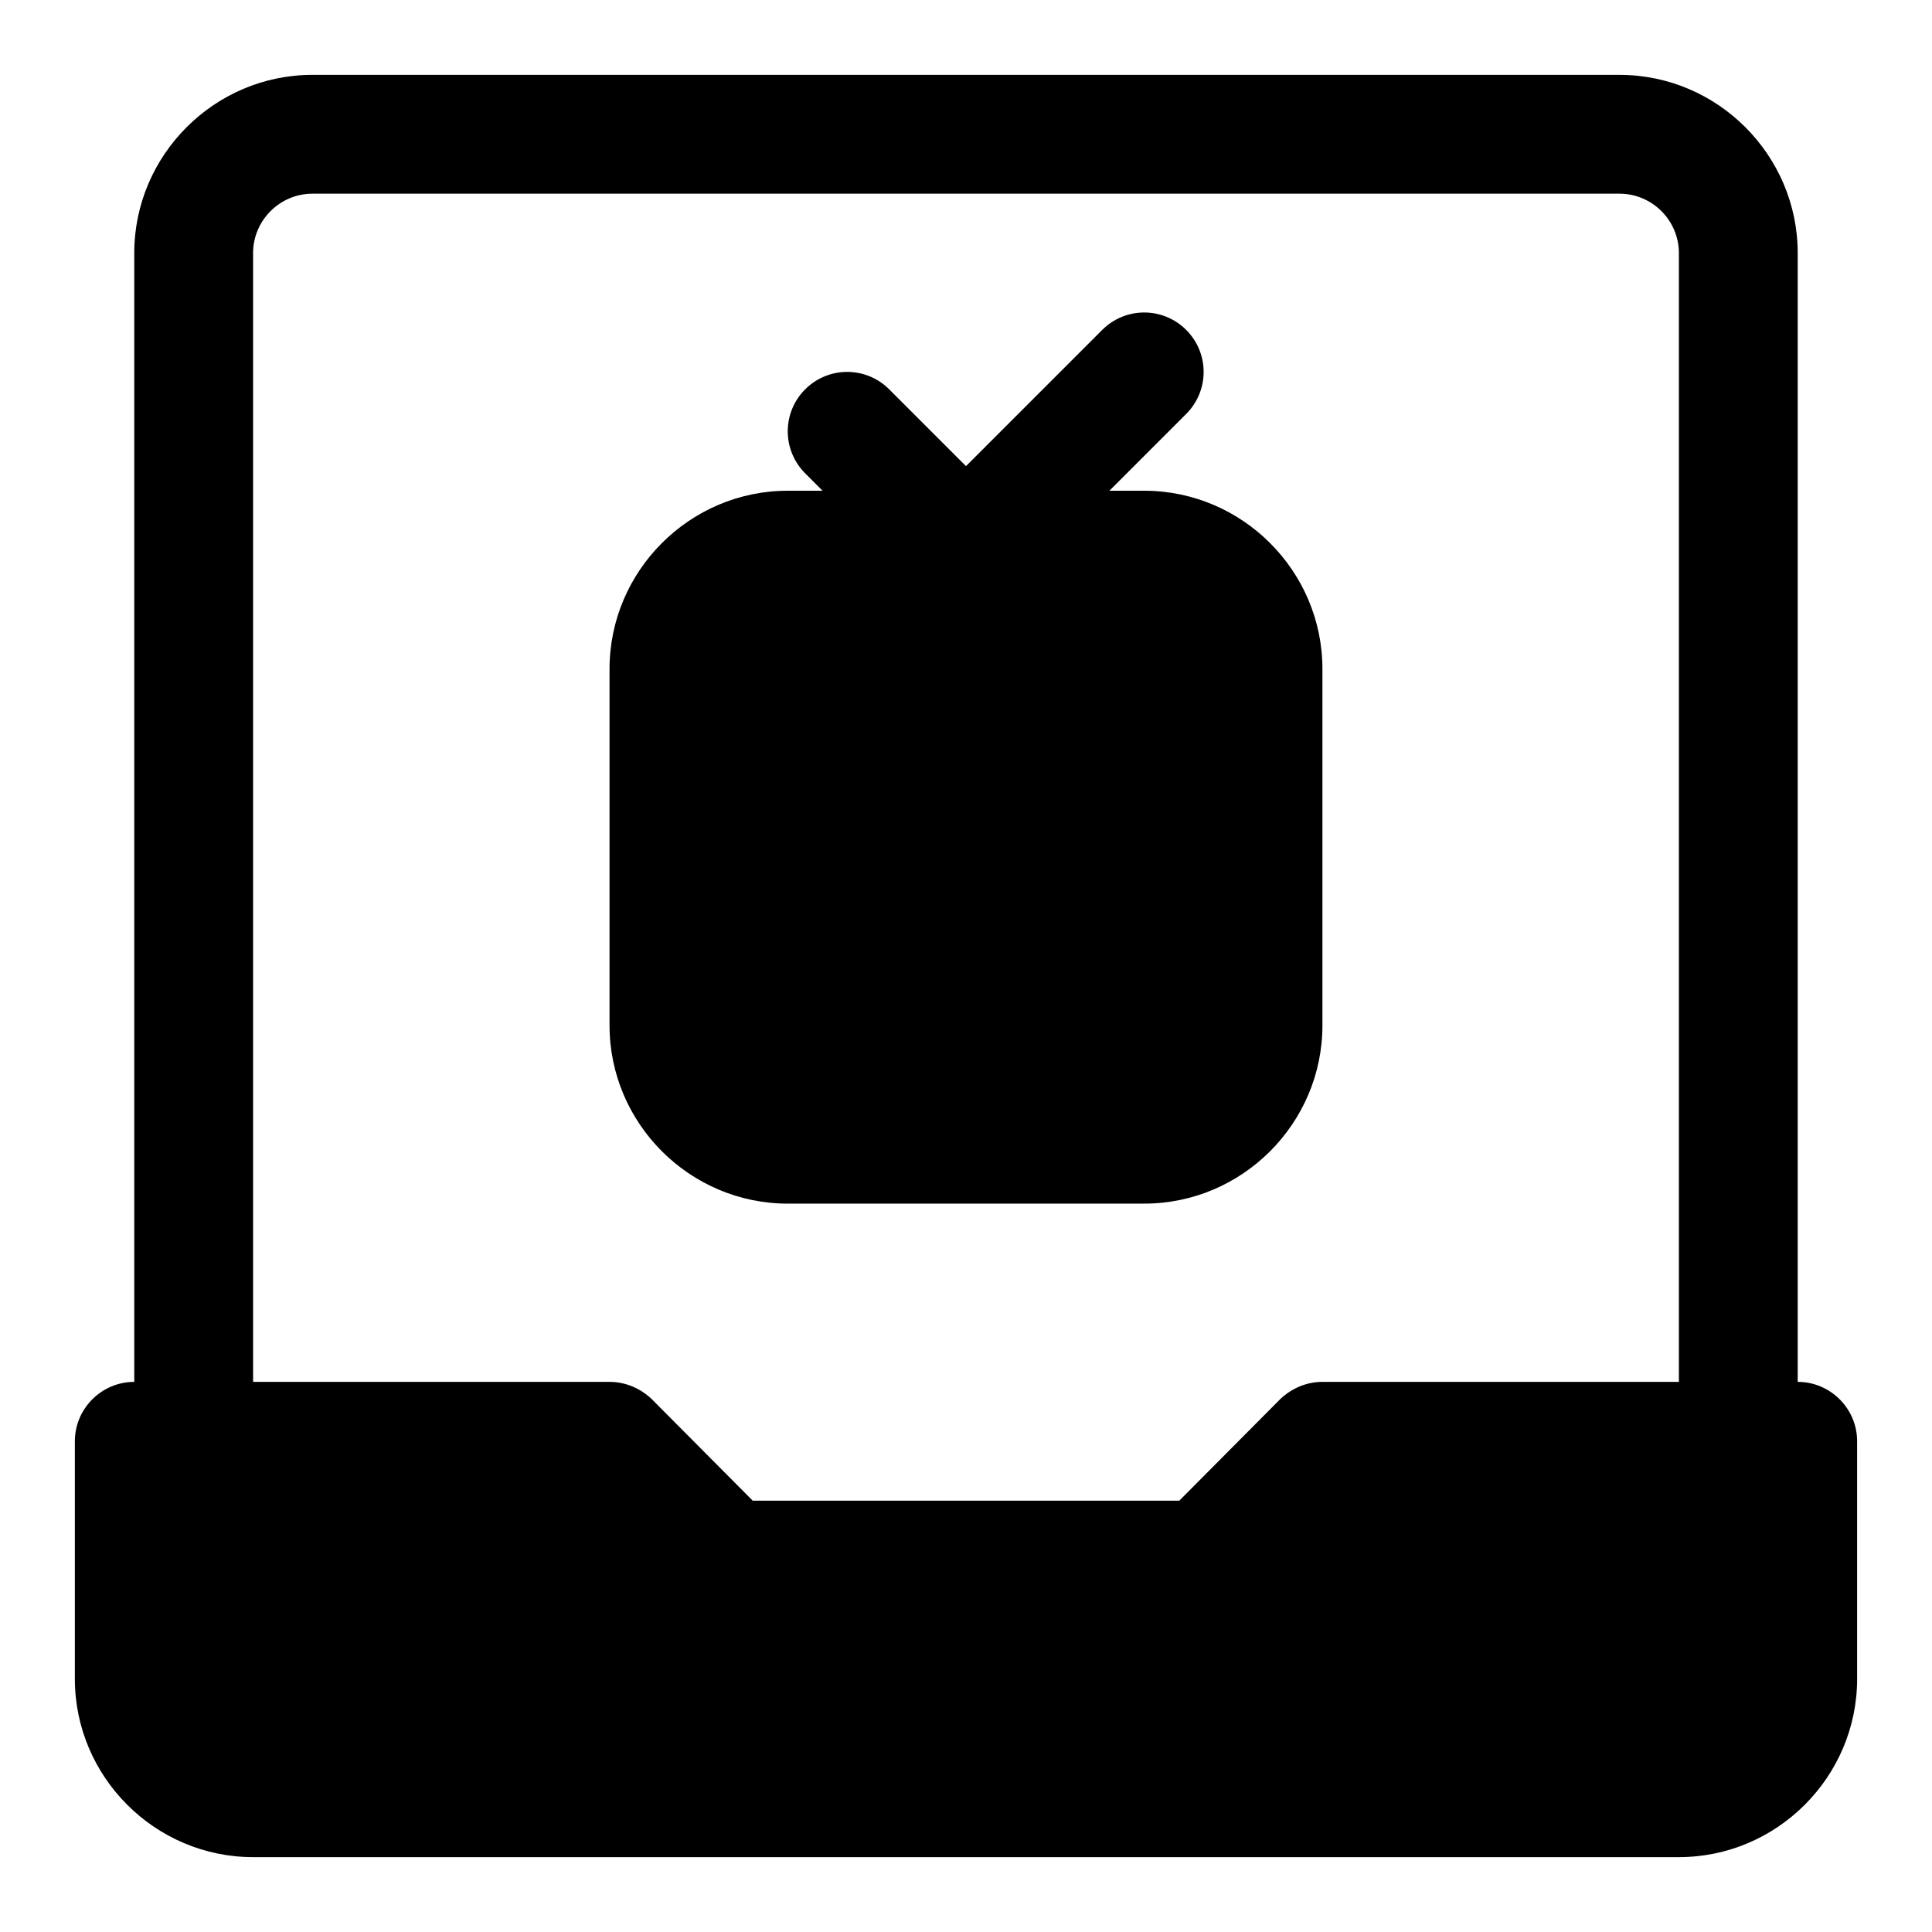
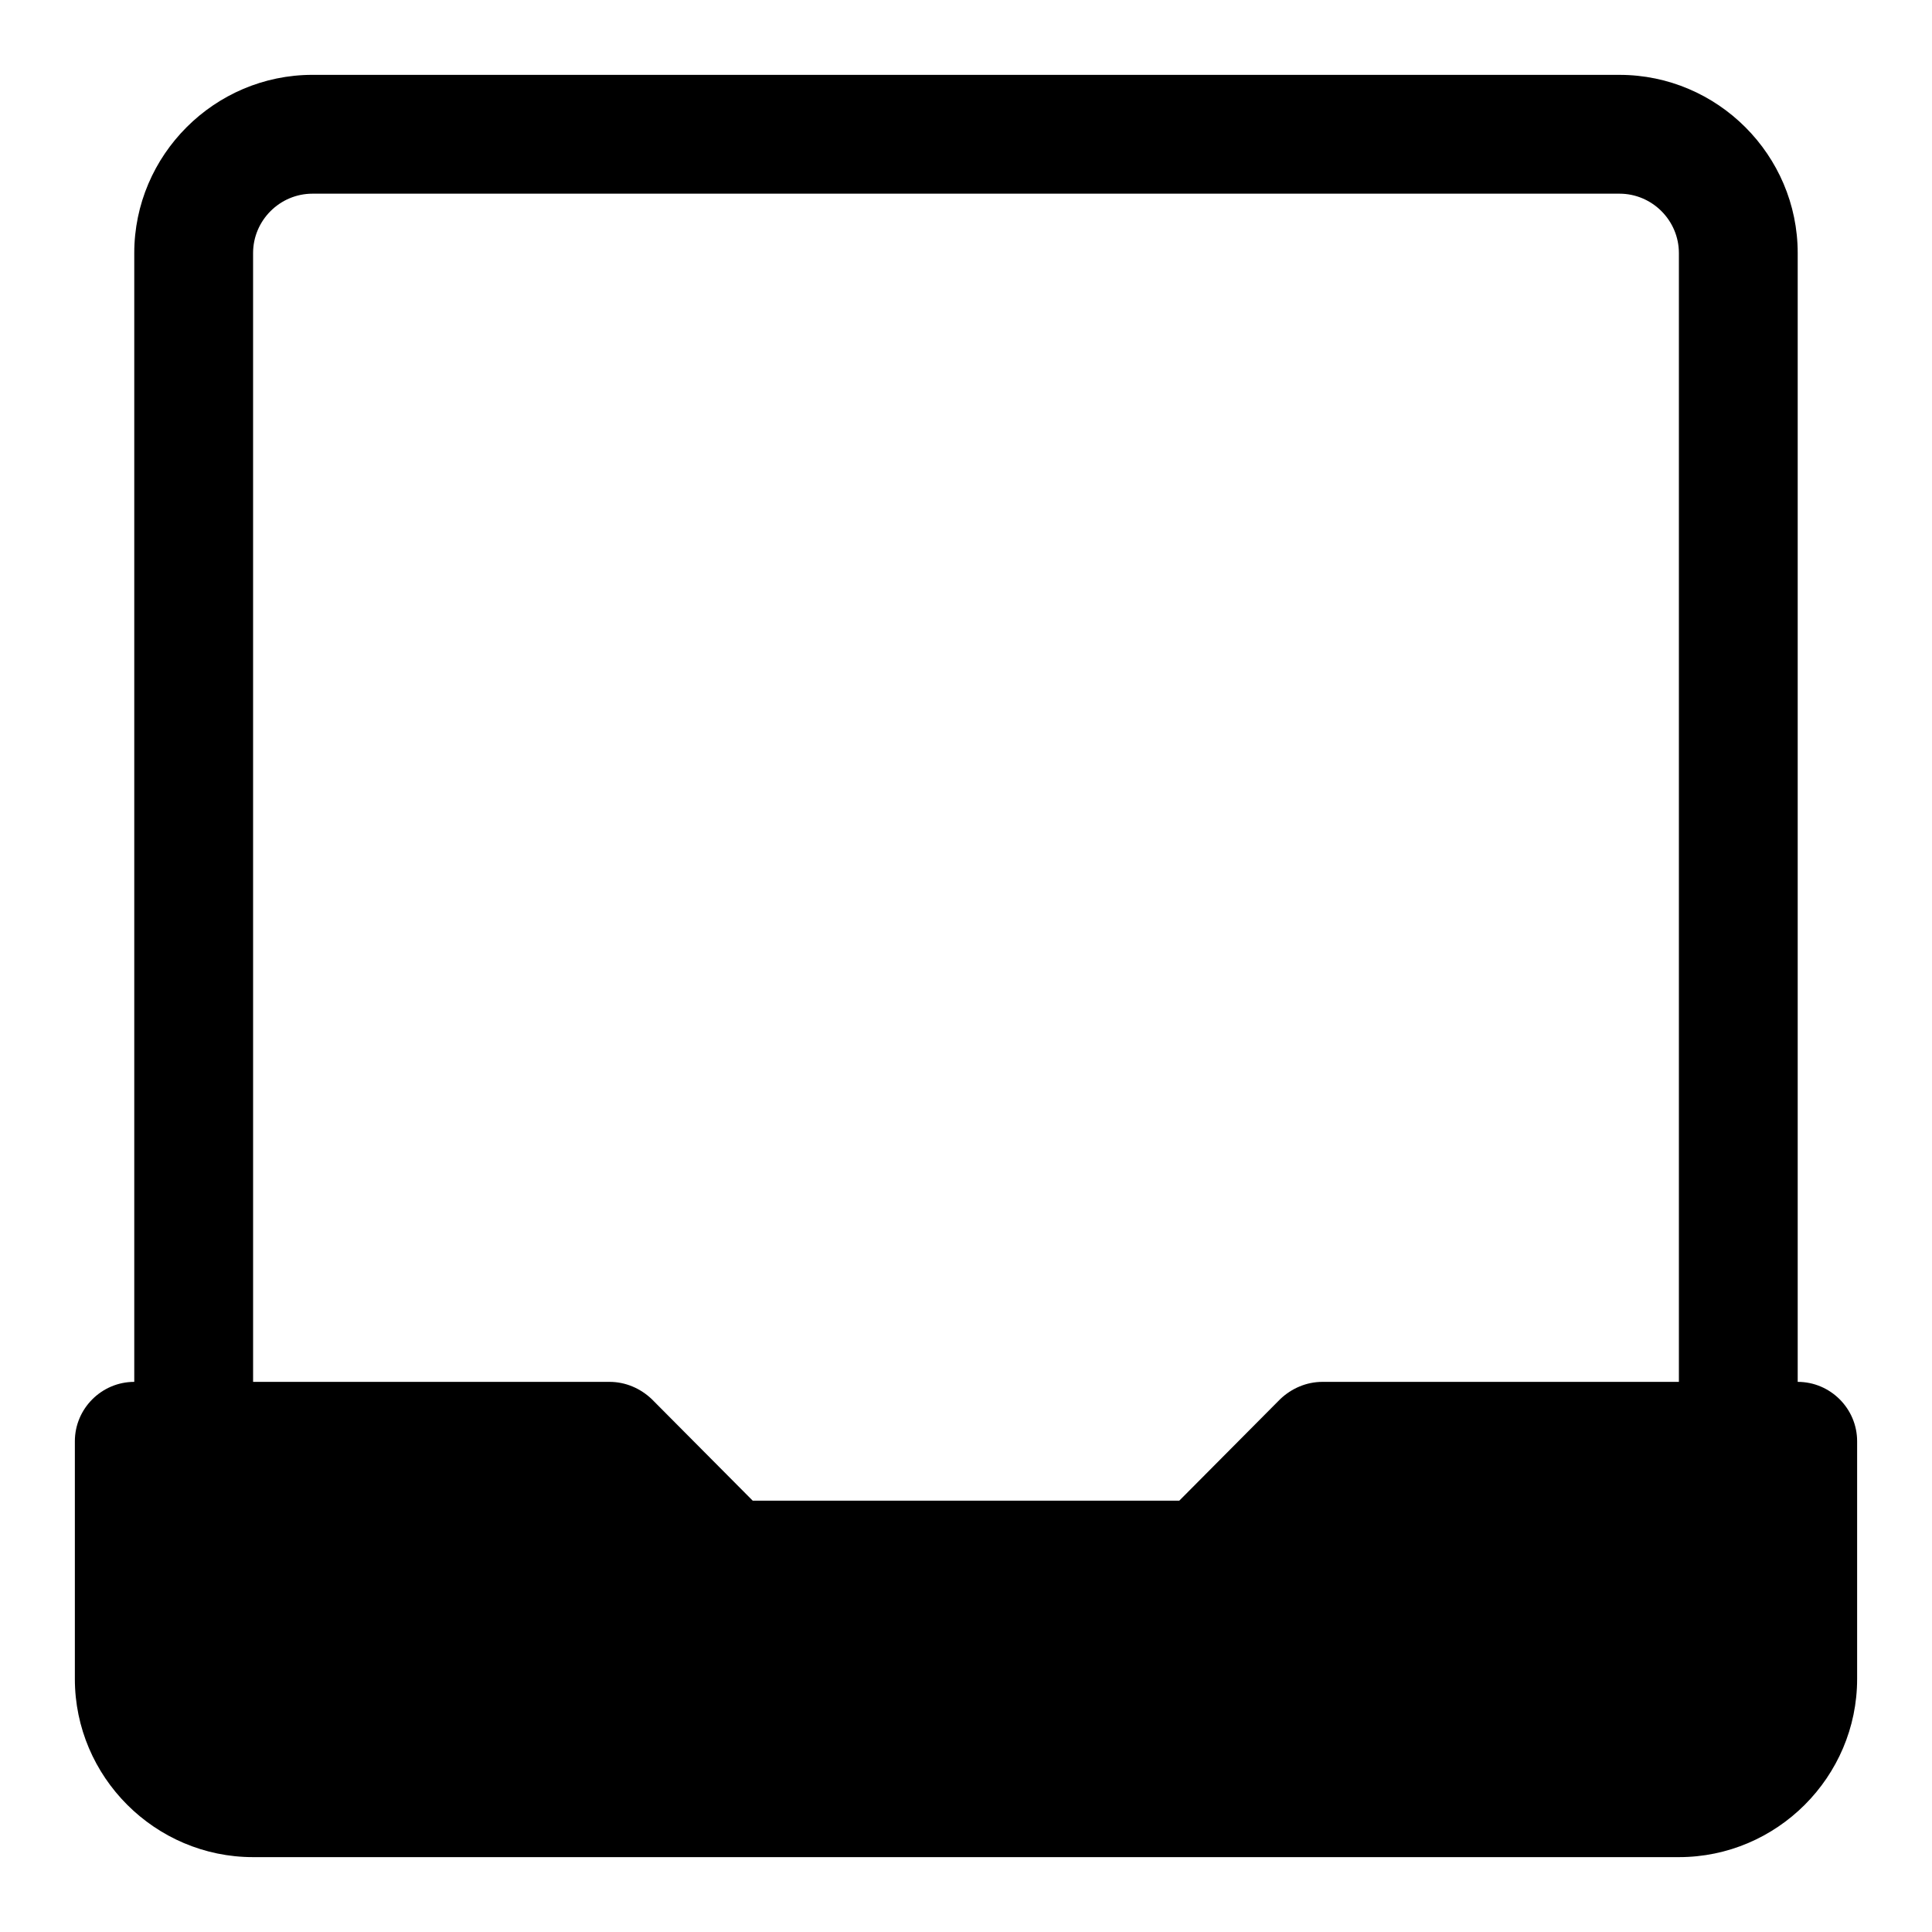
<svg xmlns="http://www.w3.org/2000/svg" fill="#000000" width="800px" height="800px" version="1.1" viewBox="144 144 512 512">
  <g>
    <path d="m620.41 510.21v-299.14c0-25.977-21.254-47.23-47.23-47.23l-346.37-0.004c-25.977 0-47.23 21.258-47.23 47.234v299.14c-8.66 0-15.742 7.086-15.742 15.742v62.977c0 25.977 21.254 47.23 47.23 47.23h377.86c25.977 0 47.23-21.254 47.23-47.23v-62.977c0.004-8.656-7.082-15.742-15.742-15.742zm-409.34-299.14c0-8.66 7.086-15.742 15.742-15.742h346.37c8.66 0 15.742 7.086 15.742 15.742v299.14h-94.465c-4.25 0-8.188 1.73-11.18 4.566l-26.758 26.922h-113.04l-26.766-26.922c-2.988-2.836-6.926-4.566-11.176-4.566h-94.465z" />
-     <path d="m447.23 274.05h-9.227l20.355-20.355c6.156-6.156 6.156-16.105 0-22.262s-16.105-6.156-22.262 0l-36.098 36.098-20.355-20.355c-6.156-6.156-16.105-6.156-22.262 0s-6.156 16.105 0 22.262l4.609 4.613h-9.227c-25.977 0-47.23 21.254-47.23 47.23v94.465c0 25.977 21.254 47.23 47.23 47.23h94.465c25.977 0 47.23-21.254 47.23-47.23v-94.465c0-25.977-21.254-47.23-47.23-47.23z" />
  </g>
</svg>